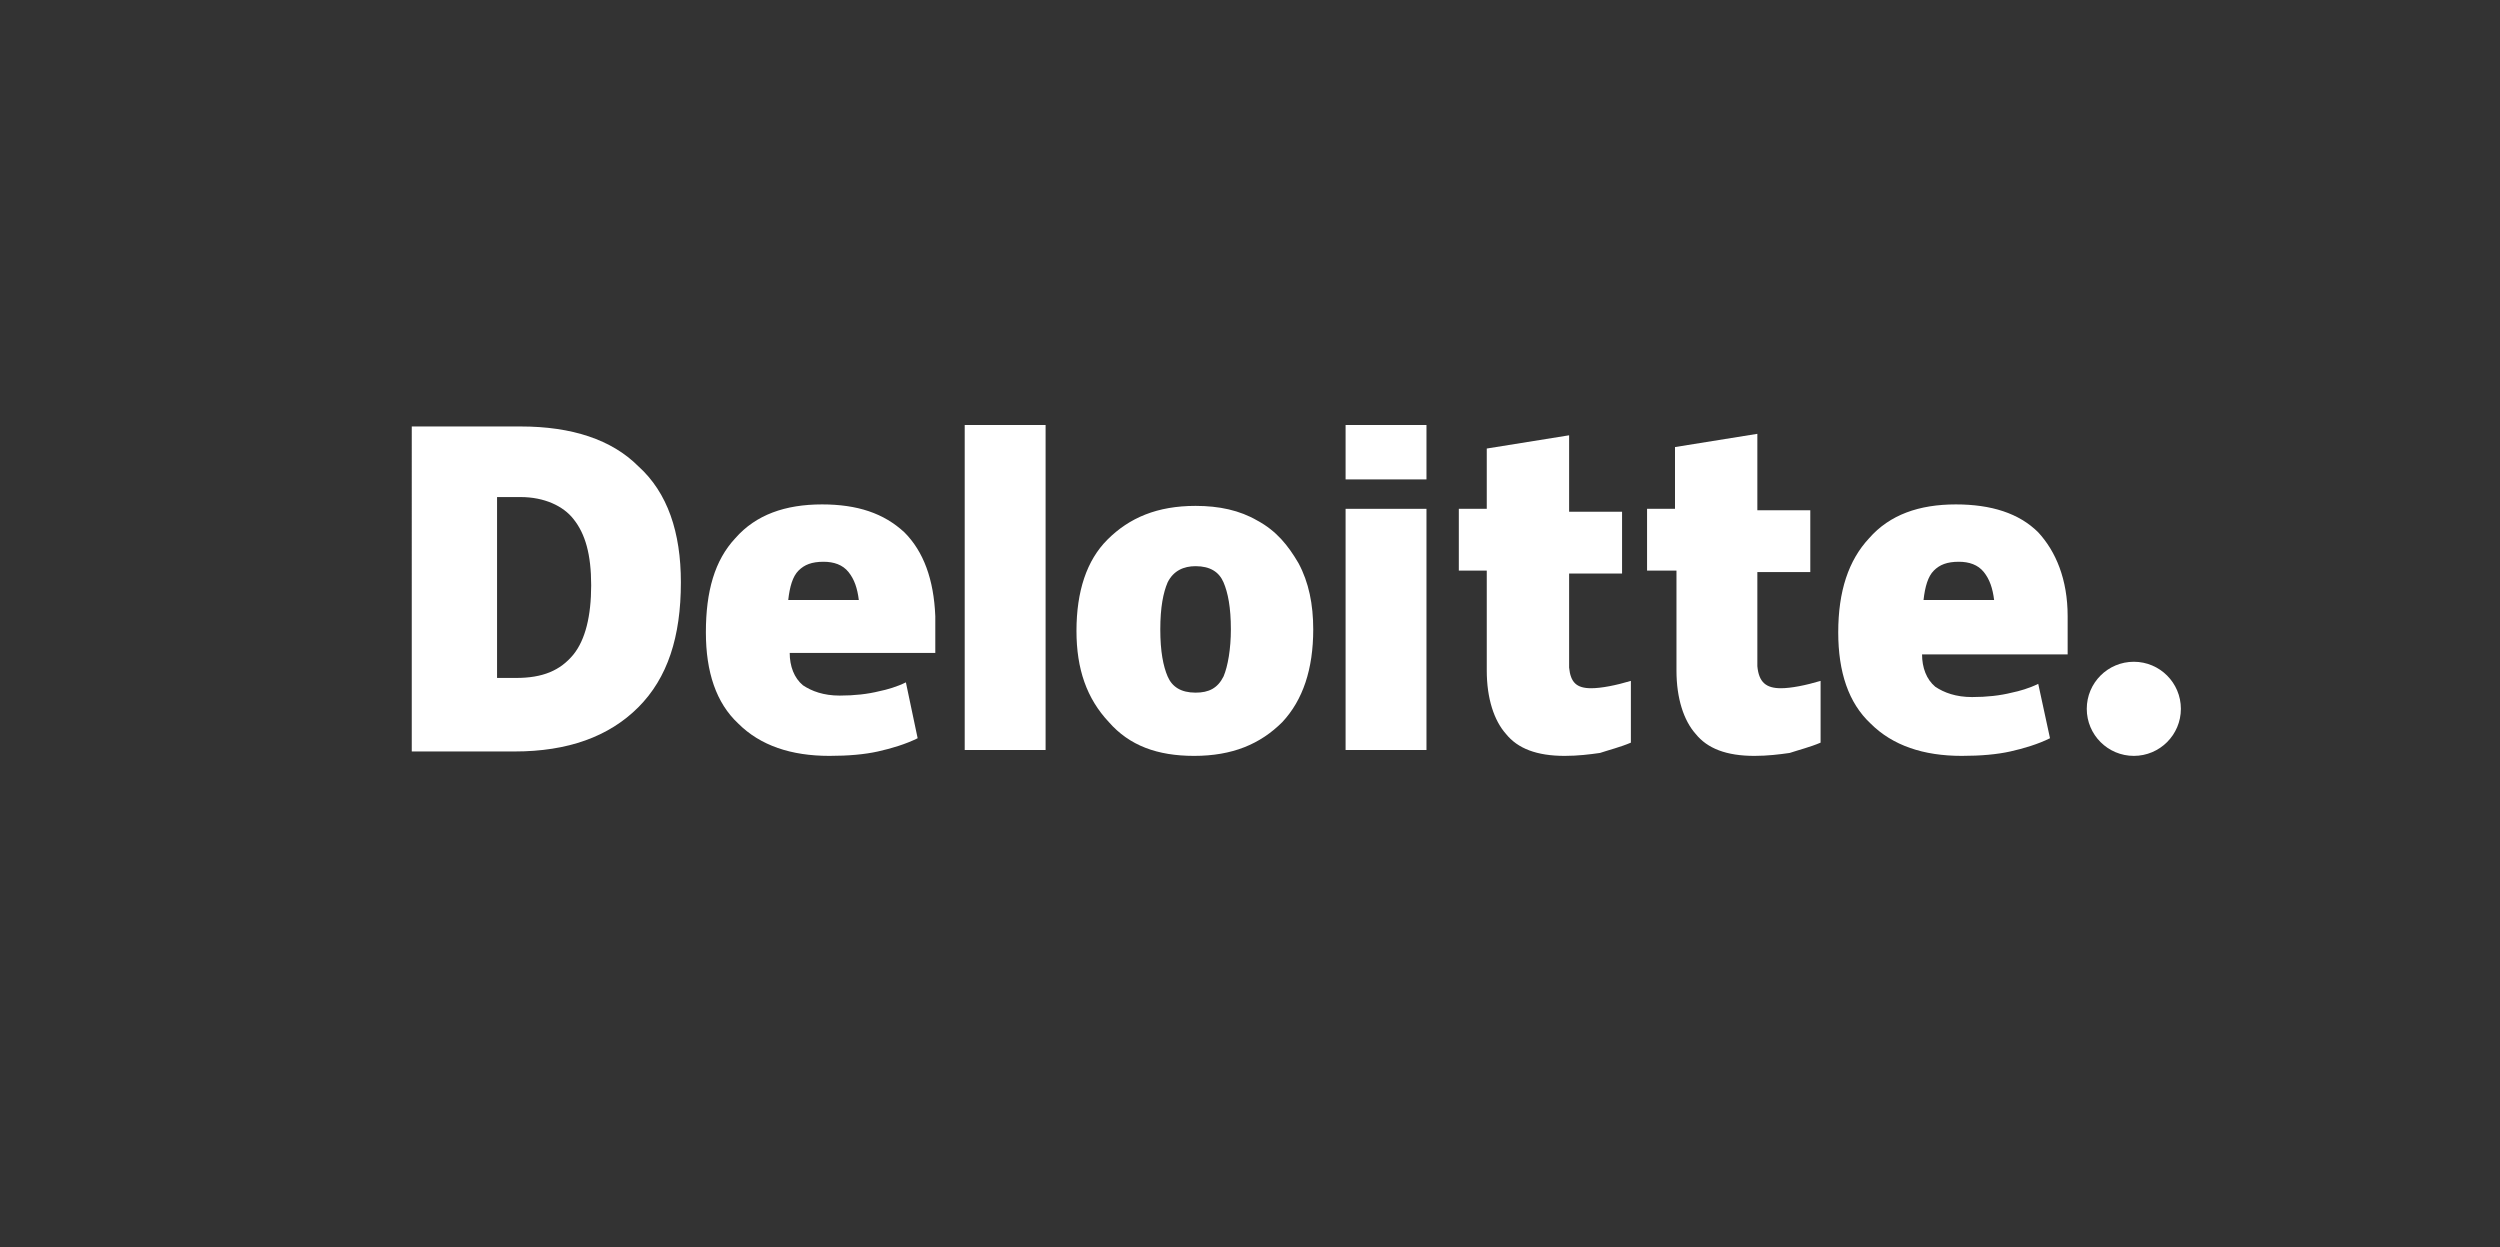
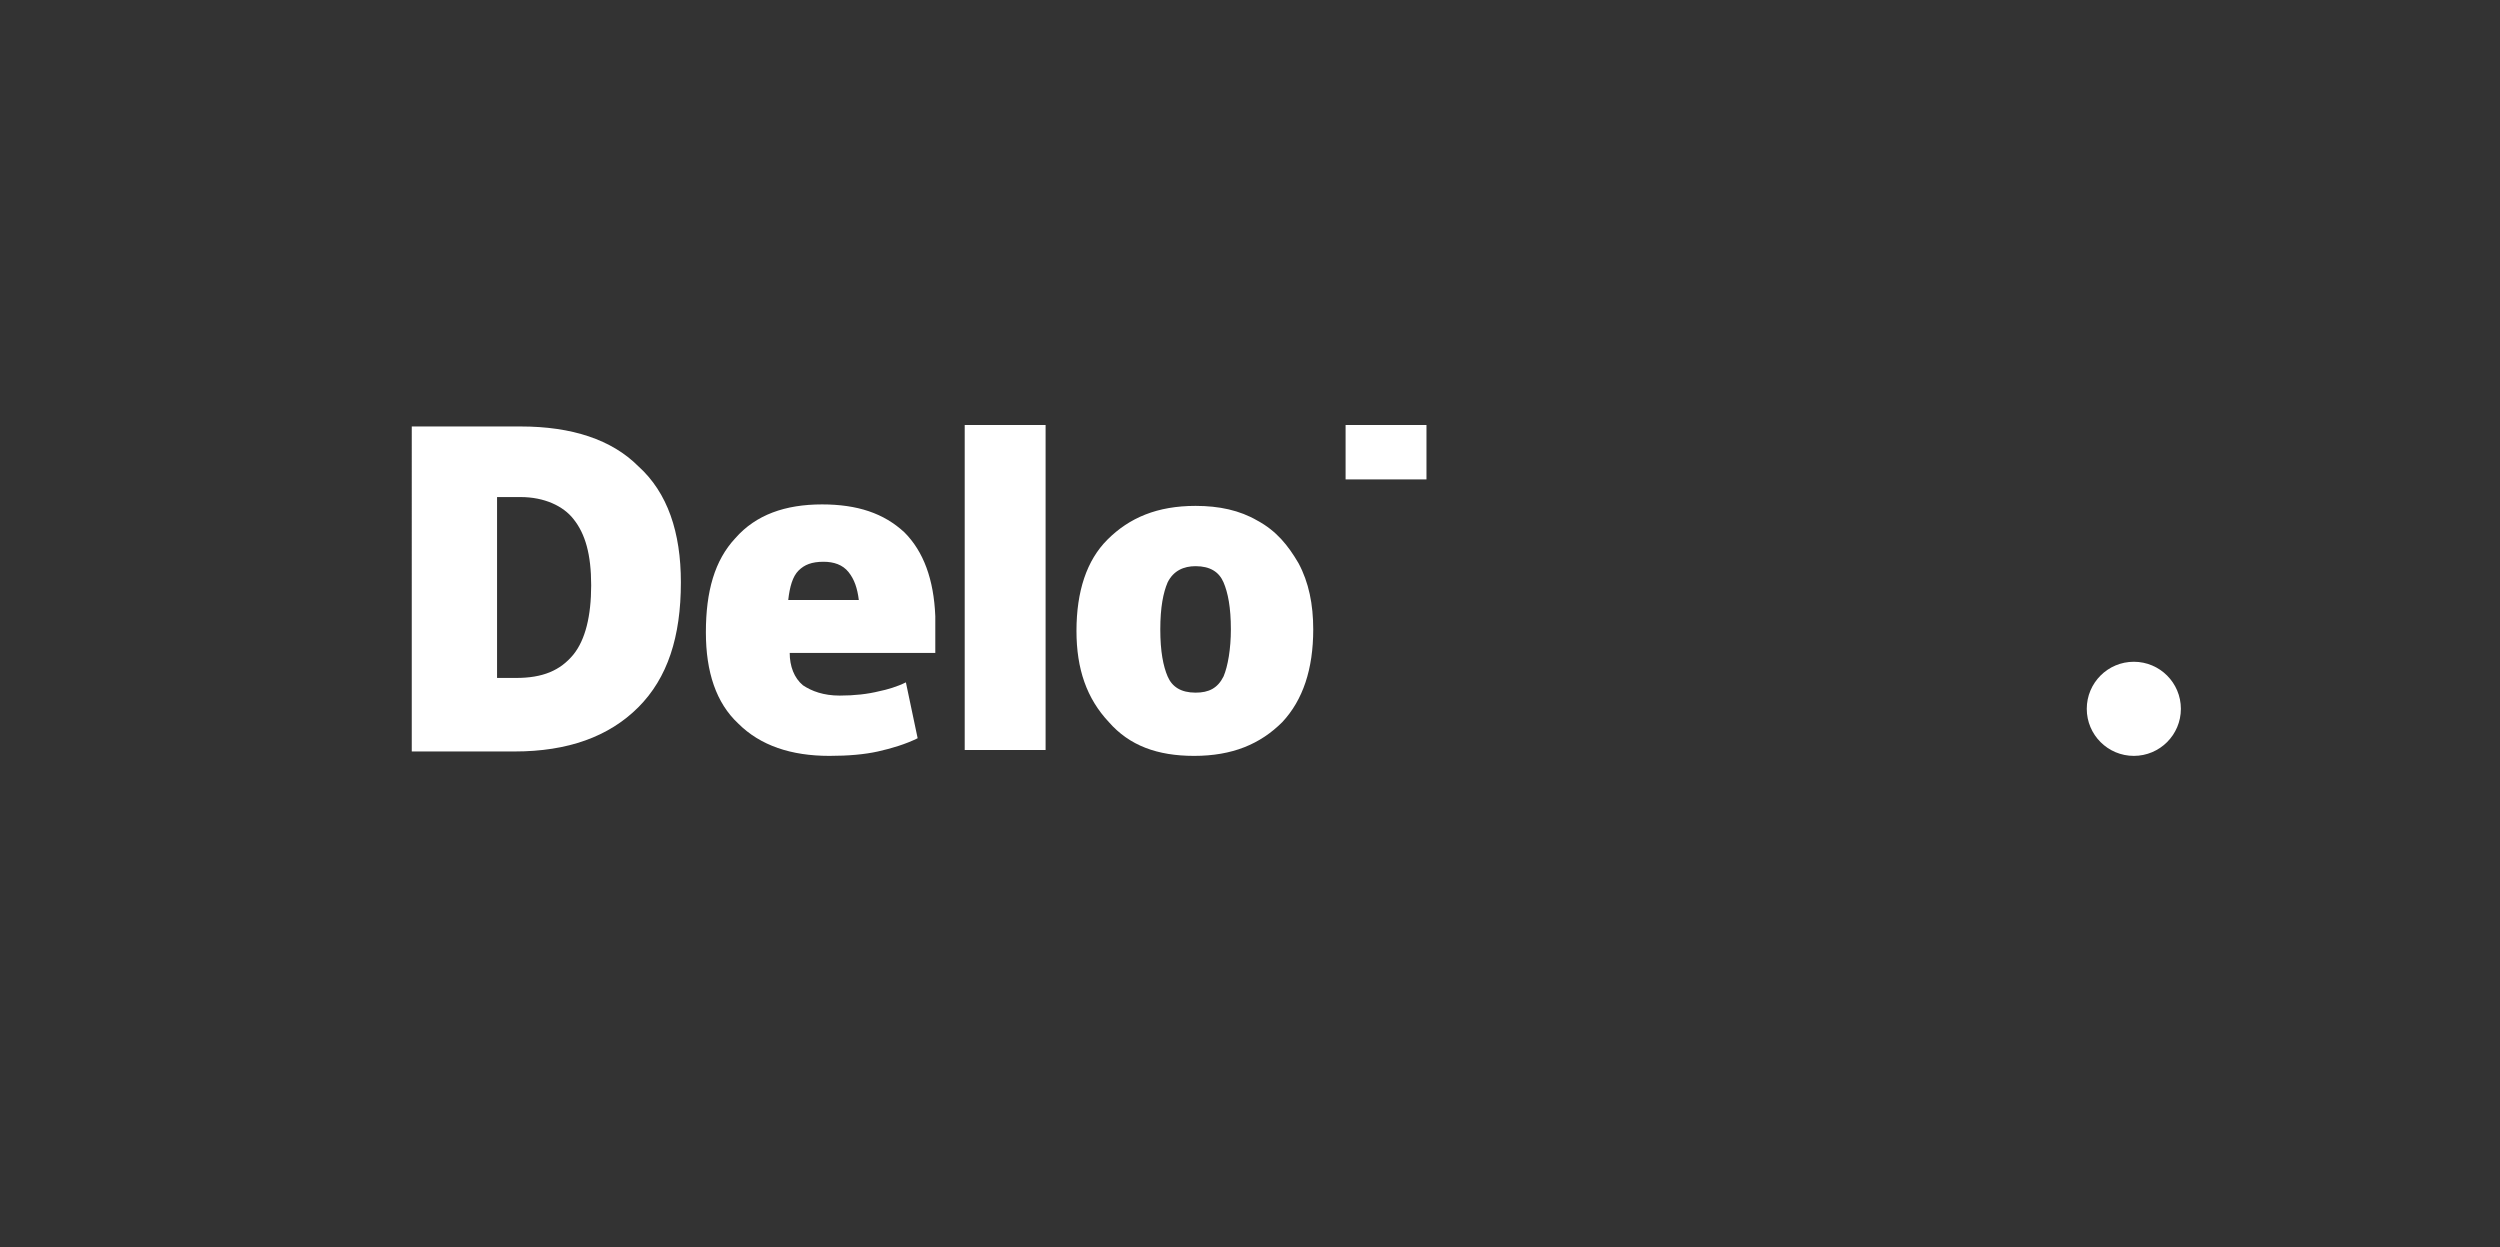
<svg xmlns="http://www.w3.org/2000/svg" version="1.1" id="Слой_1" x="0px" y="0px" viewBox="0 0 170 84.8" style="enable-background:new 0 0 170 84.8;" xml:space="preserve">
  <rect x="0" y="0" width="170" height="84.8" fill="#333333" stroke="none" />
  <style type="text/css">
	.st0{fill-rule:evenodd;clip-rule:evenodd;fill:#FFFFFF;}
</style>
  <g>
    <circle class="st0" cx="145.1" cy="48.2" r="3.2" />
    <g>
      <path class="st0" d="M46.3,39.6c0,3.7-0.9,6.5-2.9,8.5s-4.8,3-8.4,3h-7V29h7.4c3.5,0,6.2,0.9,8,2.7C45.4,33.5,46.3,36.2,46.3,39.6    L46.3,39.6L46.3,39.6z M40.2,39.8c0-2.1-0.4-3.5-1.2-4.5c-0.7-0.9-2-1.5-3.6-1.5h-1.6v12.3h1.3c1.8,0,3-0.5,3.9-1.6    C39.8,43.5,40.2,41.9,40.2,39.8z" />
    </g>
    <rect x="65.6" y="28.9" class="st0" width="5.5" height="22.1" />
    <g>
      <path class="st0" d="M89.3,42.8c0,2.7-0.7,4.8-2.1,6.3c-1.5,1.5-3.4,2.3-6,2.3c-2.5,0-4.4-0.7-5.8-2.3c-1.5-1.6-2.2-3.6-2.2-6.2    c0-2.7,0.7-4.8,2.1-6.2c1.5-1.5,3.4-2.3,6-2.3c1.6,0,3,0.3,4.2,1c1.3,0.7,2.1,1.7,2.8,2.9C89,39.6,89.3,41.1,89.3,42.8L89.3,42.8    L89.3,42.8z M78.9,42.8c0,1.5,0.2,2.5,0.5,3.2c0.3,0.7,0.9,1.1,1.9,1.1c0.9,0,1.5-0.3,1.9-1.1c0.3-0.7,0.5-1.9,0.5-3.2    c0-1.5-0.2-2.5-0.5-3.2c-0.3-0.7-0.9-1.1-1.9-1.1c-0.8,0-1.5,0.3-1.9,1.1C79.1,40.3,78.9,41.3,78.9,42.8z" />
    </g>
-     <rect x="91.5" y="34.6" class="st0" width="5.5" height="16.4" />
    <rect x="91.5" y="28.9" class="st0" width="5.5" height="3.7" />
-     <path class="st0" d="M108.2,46.8c0.7,0,1.7-0.2,2.7-0.5v4.2c-0.7,0.3-1.5,0.5-2.1,0.7c-0.7,0.1-1.5,0.2-2.4,0.2   c-1.9,0-3.2-0.5-4-1.5c-0.8-0.9-1.3-2.4-1.3-4.3v-6.8h-1.9v-4.2h1.9v-4.1l5.6-0.9v5.2h3.6v4.2h-3.6v6.4   C106.8,46.4,107.2,46.8,108.2,46.8z" />
-     <path class="st0" d="M121.1,46.8c0.7,0,1.7-0.2,2.7-0.5v4.2c-0.7,0.3-1.5,0.5-2.1,0.7c-0.7,0.1-1.5,0.2-2.4,0.2   c-1.9,0-3.2-0.5-4-1.5c-0.8-0.9-1.3-2.4-1.3-4.3l0-6.8H112v-4.2h1.9v-4.2l5.6-0.9v5.2l3.6,0v4.2h-3.6v6.4   C119.6,46.4,120.1,46.8,121.1,46.8z" />
    <g>
-       <path class="st0" d="M138.6,36.2c-1.3-1.3-3.2-1.9-5.6-1.9c-2.5,0-4.5,0.7-5.9,2.3c-1.4,1.5-2.1,3.6-2.1,6.4    c0,2.7,0.7,4.8,2.2,6.2c1.5,1.5,3.6,2.2,6.2,2.2c1.3,0,2.4-0.1,3.3-0.3c0.9-0.2,1.9-0.5,2.7-0.9l-0.8-3.7    c-0.6,0.3-1.3,0.5-1.8,0.6c-0.8,0.2-1.7,0.3-2.7,0.3c-1.1,0-1.9-0.3-2.5-0.7c-0.6-0.5-0.9-1.3-0.9-2.2h9.9v-2.6    C140.6,39.4,139.8,37.5,138.6,36.2L138.6,36.2L138.6,36.2z M130.8,40.8c0.1-0.9,0.3-1.6,0.7-2c0.4-0.4,0.9-0.6,1.7-0.6    c0.7,0,1.3,0.2,1.7,0.7c0.4,0.5,0.6,1.1,0.7,1.9H130.8z" />
-     </g>
+       </g>
    <g>
      <path class="st0" d="M61.5,36.2c-1.4-1.3-3.2-1.9-5.6-1.9c-2.5,0-4.5,0.7-5.9,2.3C48.6,38.1,48,40.2,48,43c0,2.7,0.7,4.8,2.2,6.2    c1.5,1.5,3.6,2.2,6.2,2.2c1.3,0,2.4-0.1,3.3-0.3c0.9-0.2,1.9-0.5,2.7-0.9l-0.8-3.8c-0.6,0.3-1.3,0.5-1.8,0.6    c-0.8,0.2-1.7,0.3-2.7,0.3c-1.1,0-1.9-0.3-2.5-0.7c-0.6-0.5-0.9-1.3-0.9-2.2l9.9,0v-2.5C63.5,39.4,62.8,37.5,61.5,36.2L61.5,36.2    L61.5,36.2z M53.6,40.8c0.1-0.9,0.3-1.6,0.7-2c0.4-0.4,0.9-0.6,1.7-0.6c0.7,0,1.3,0.2,1.7,0.7c0.4,0.5,0.6,1.1,0.7,1.9H53.6z" />
    </g>
  </g>
</svg>